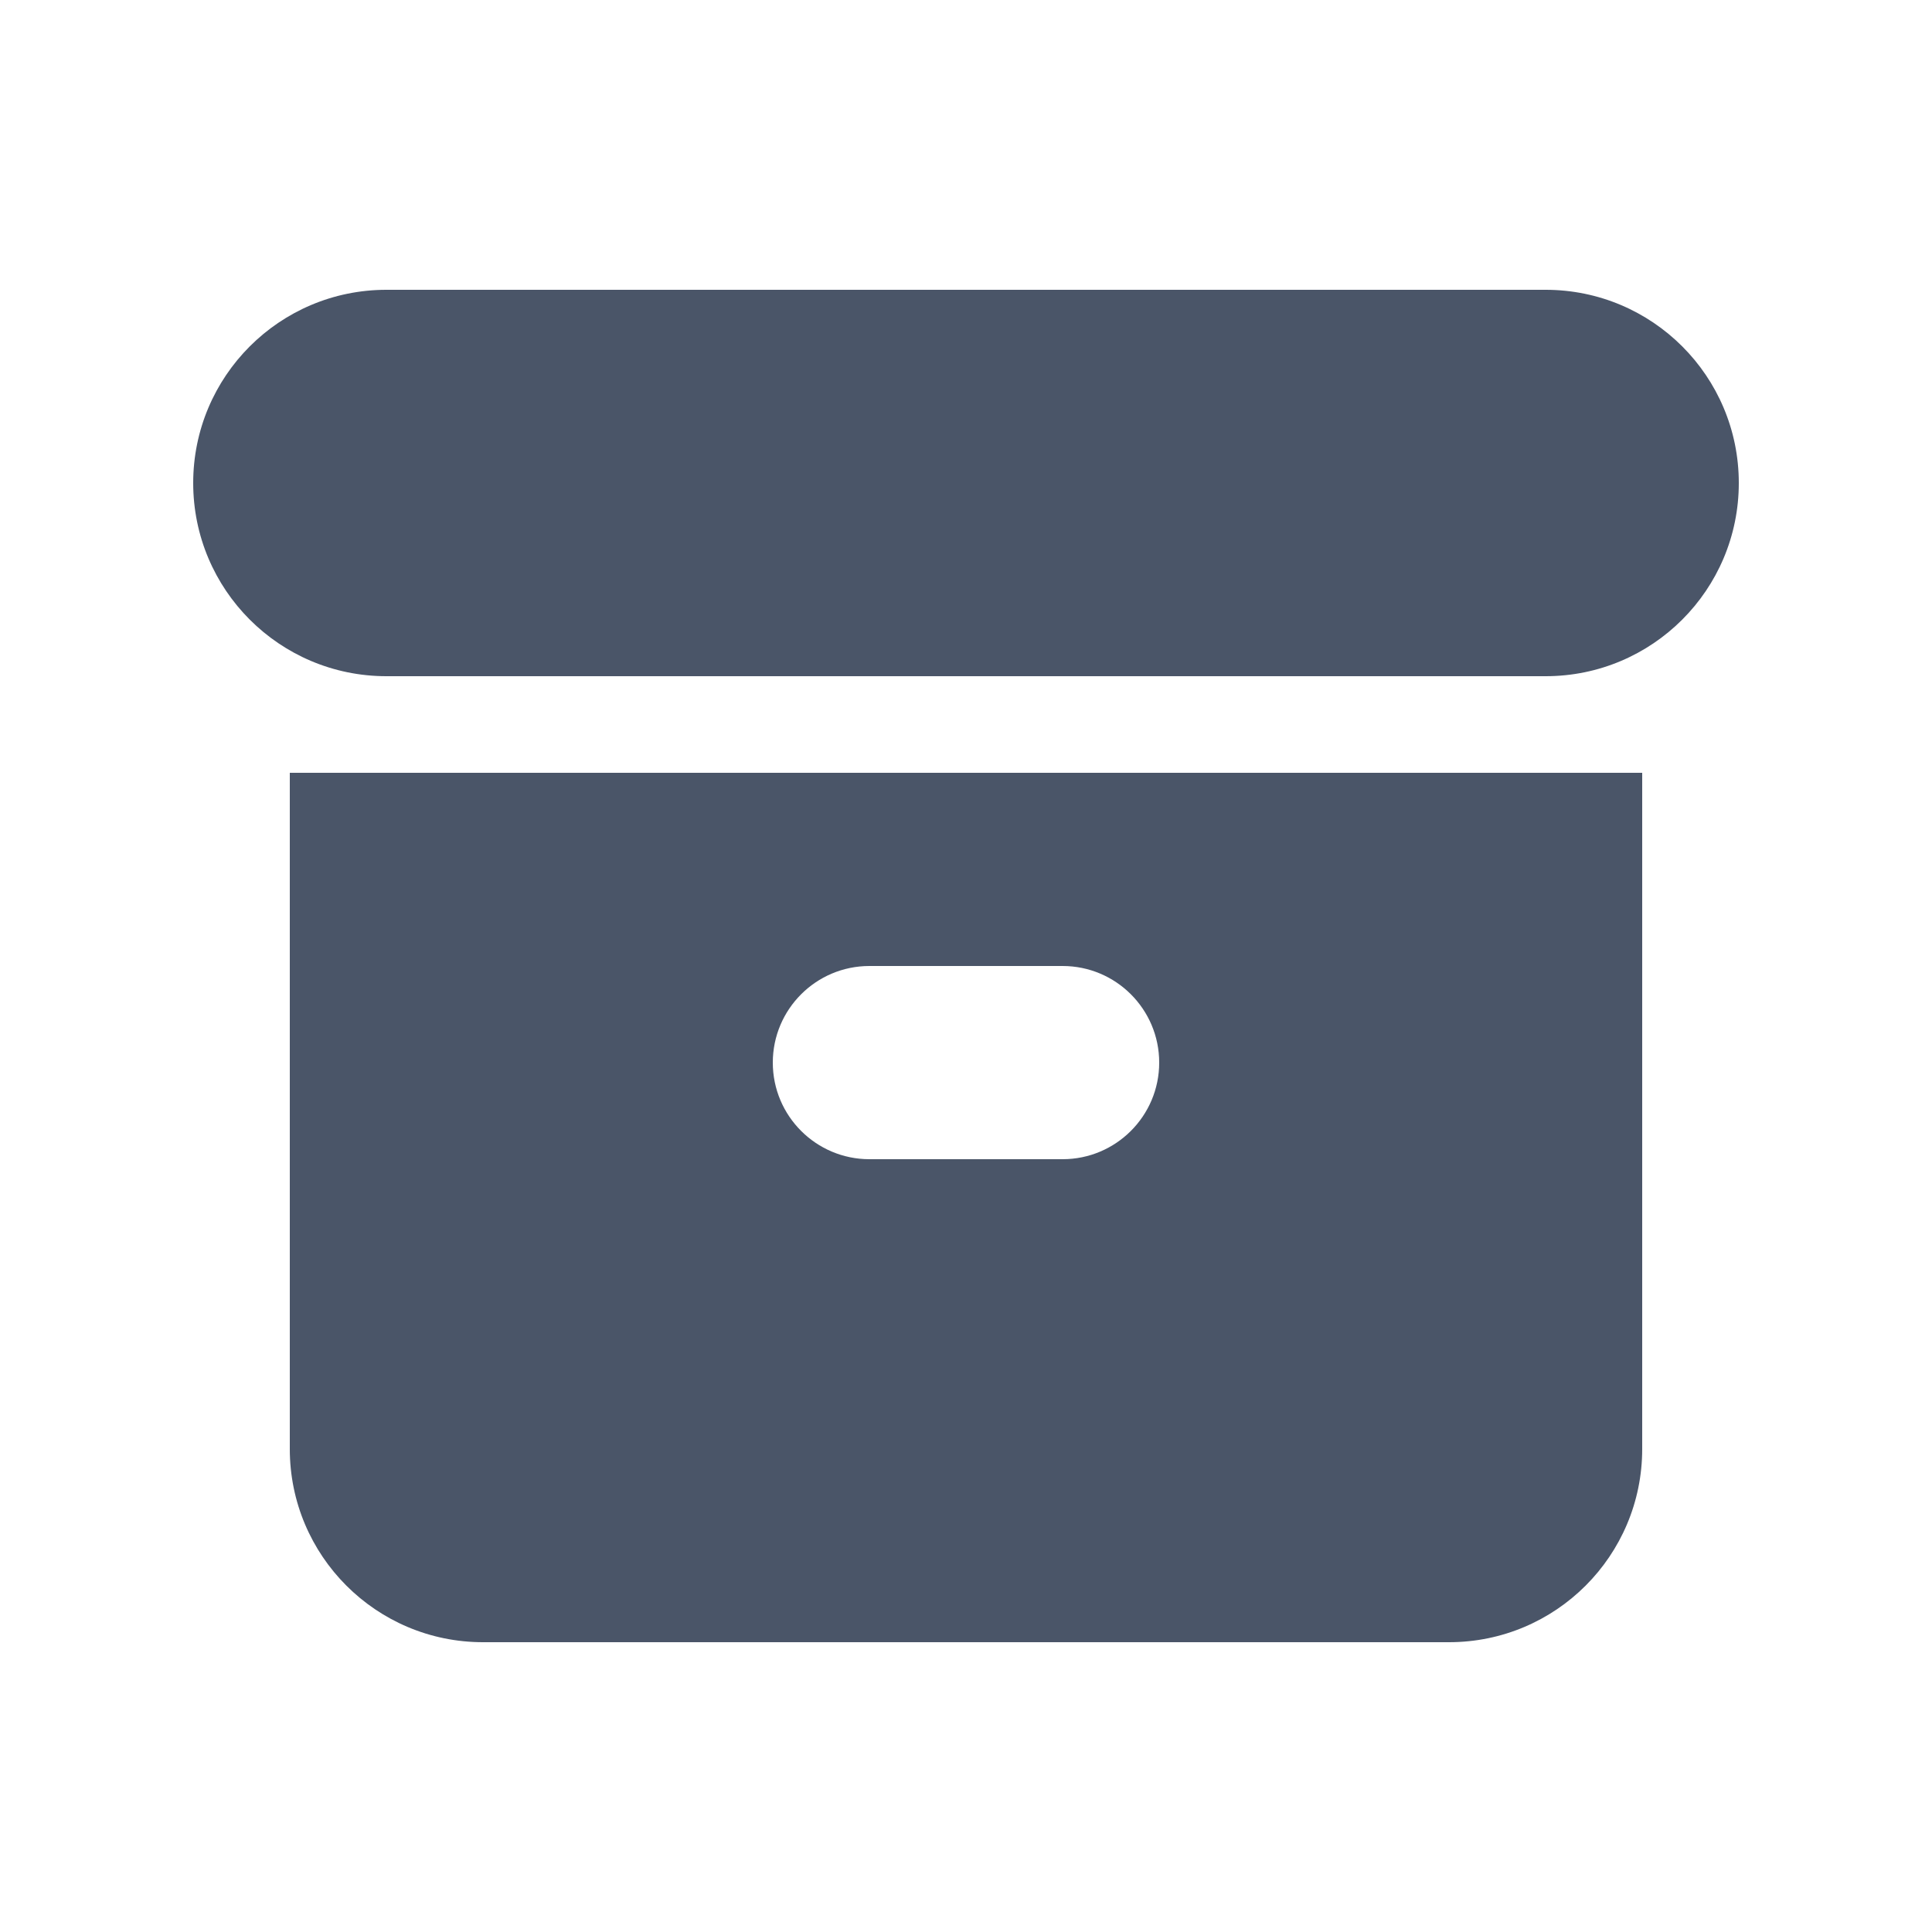
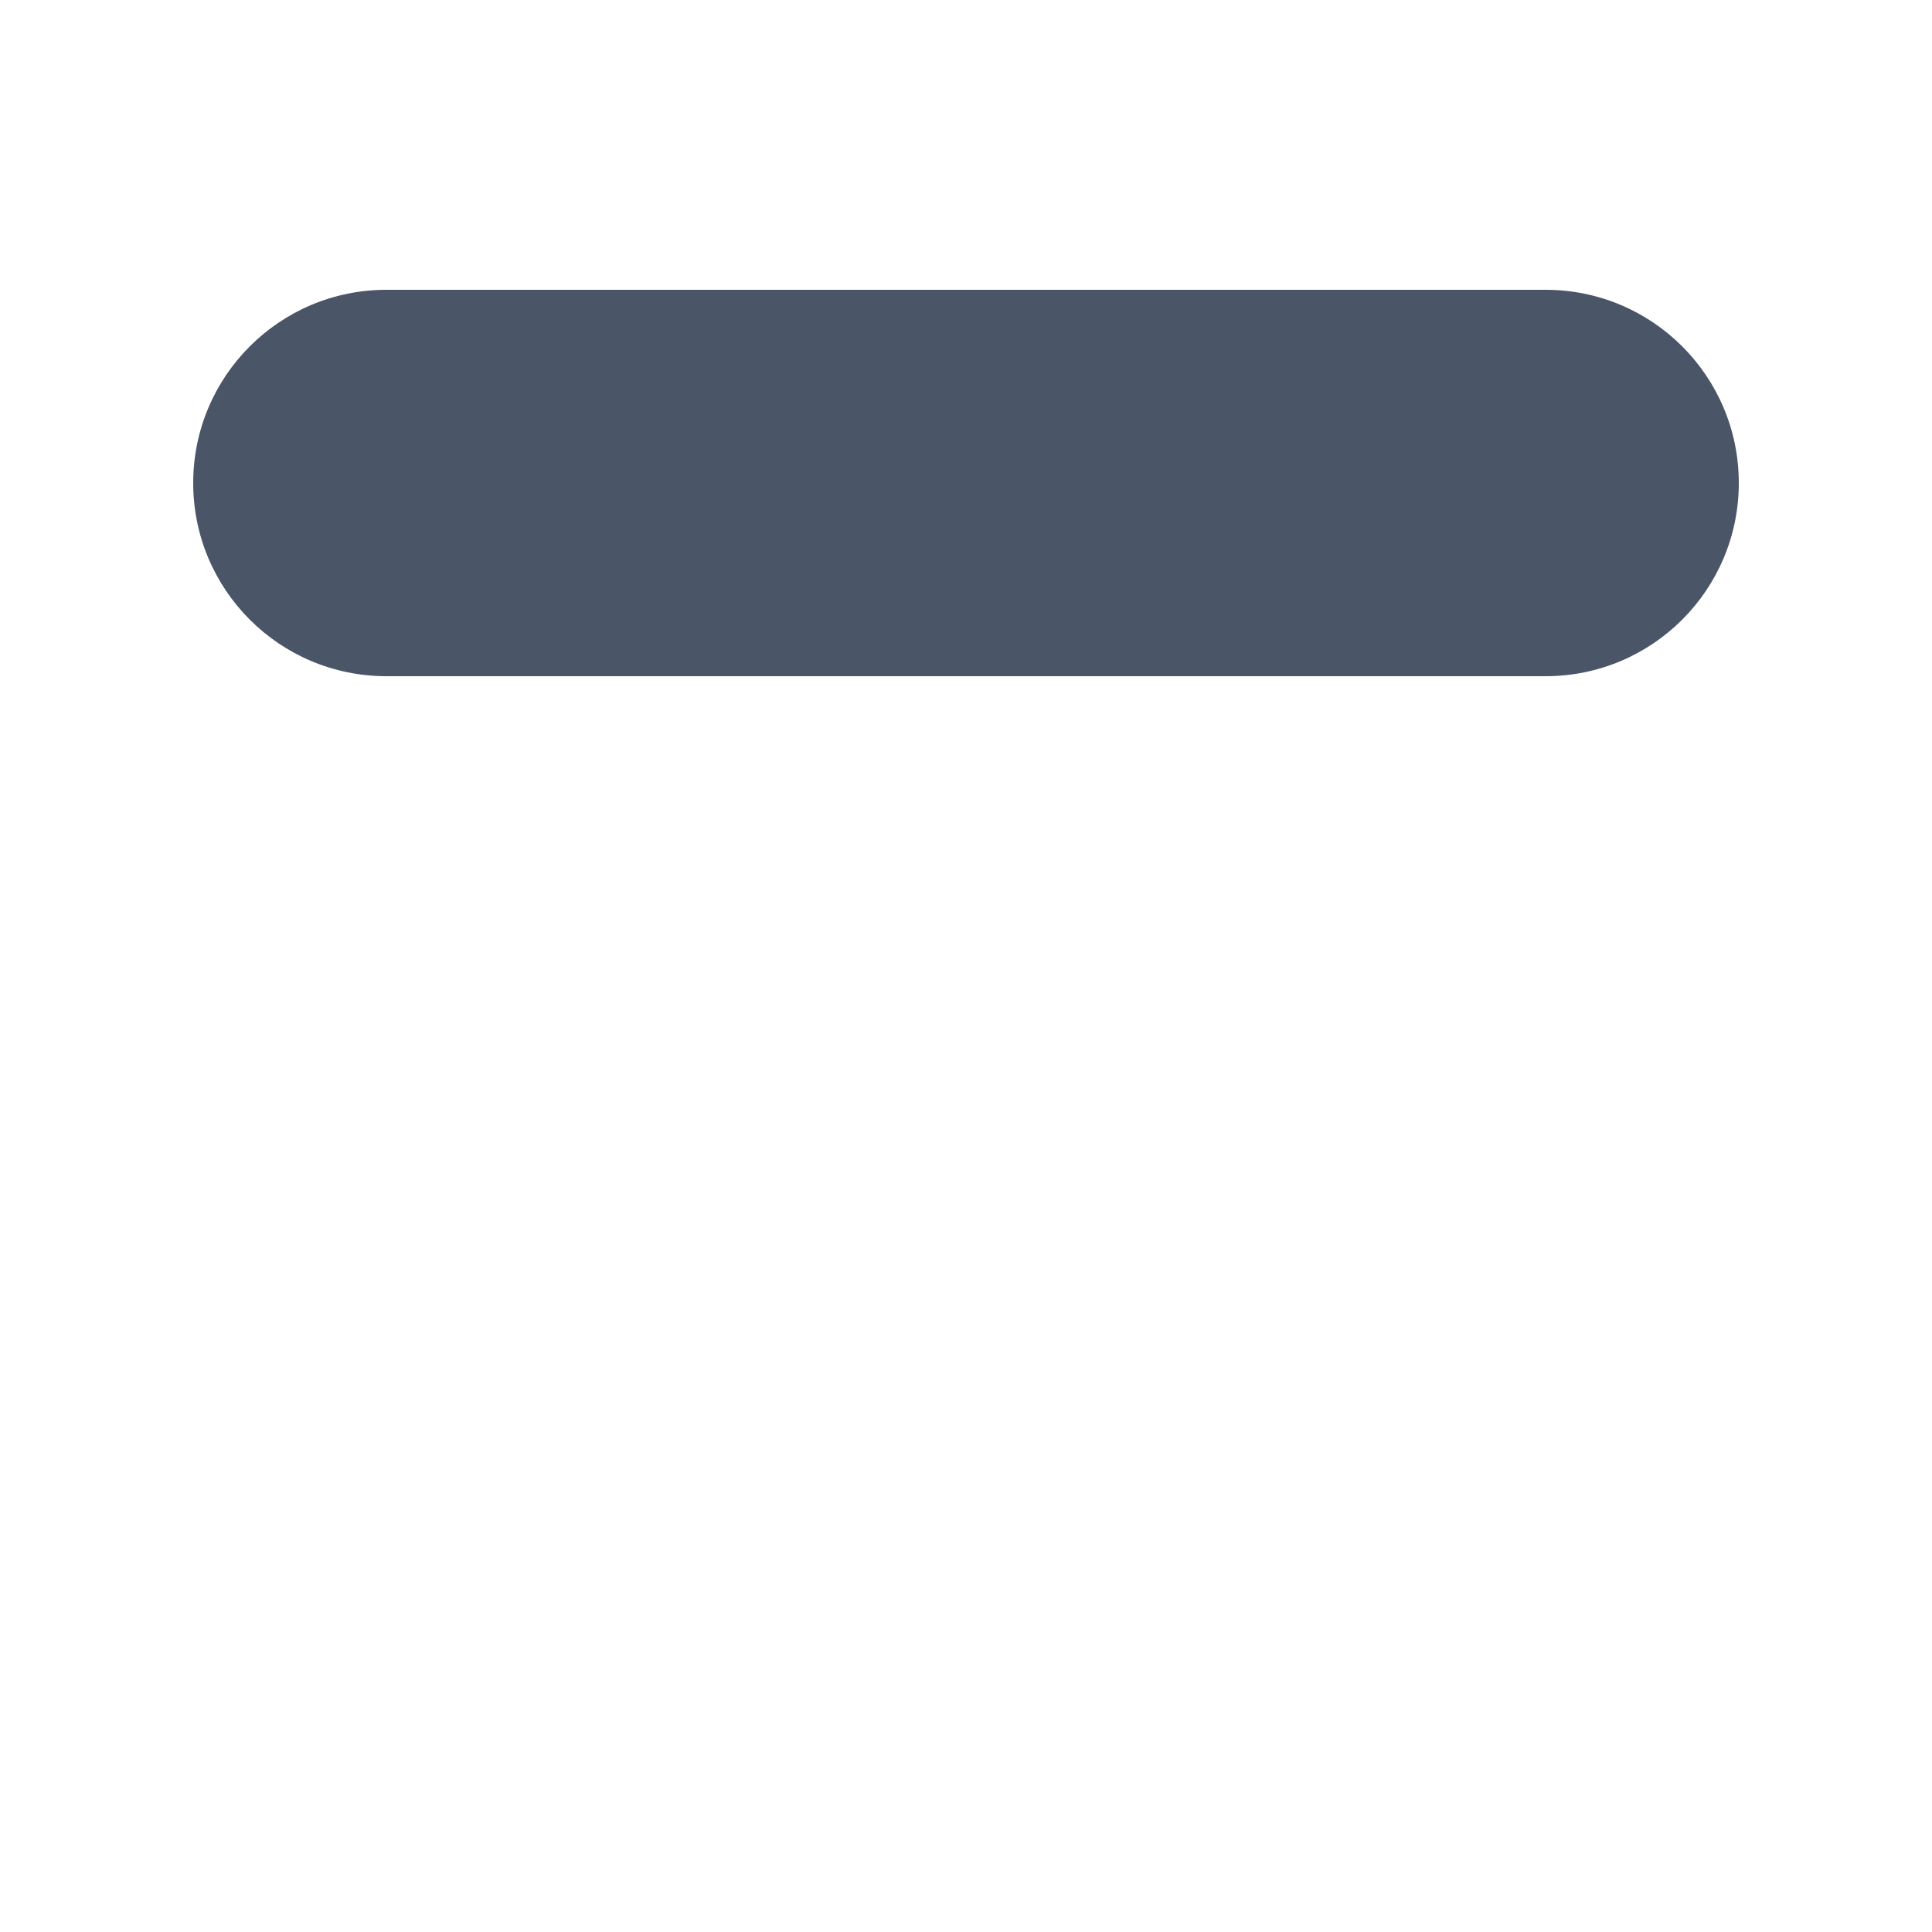
<svg xmlns="http://www.w3.org/2000/svg" width="20" height="20" viewBox="0 0 20 20" fill="none">
  <path d="M4 3C2.895 3 2 3.895 2 5C2 6.105 2.895 7 4 7H16C17.105 7 18 6.105 18 5C18 3.895 17.105 3 16 3H4Z" fill="#4A5568" />
-   <path fill-rule="evenodd" clip-rule="evenodd" d="M3 8H17V15C17 16.105 16.105 17 15 17H5C3.895 17 3 16.105 3 15V8ZM8 11C8 10.448 8.448 10 9 10H11C11.552 10 12 10.448 12 11C12 11.552 11.552 12 11 12H9C8.448 12 8 11.552 8 11Z" fill="#4A5568" />
</svg>